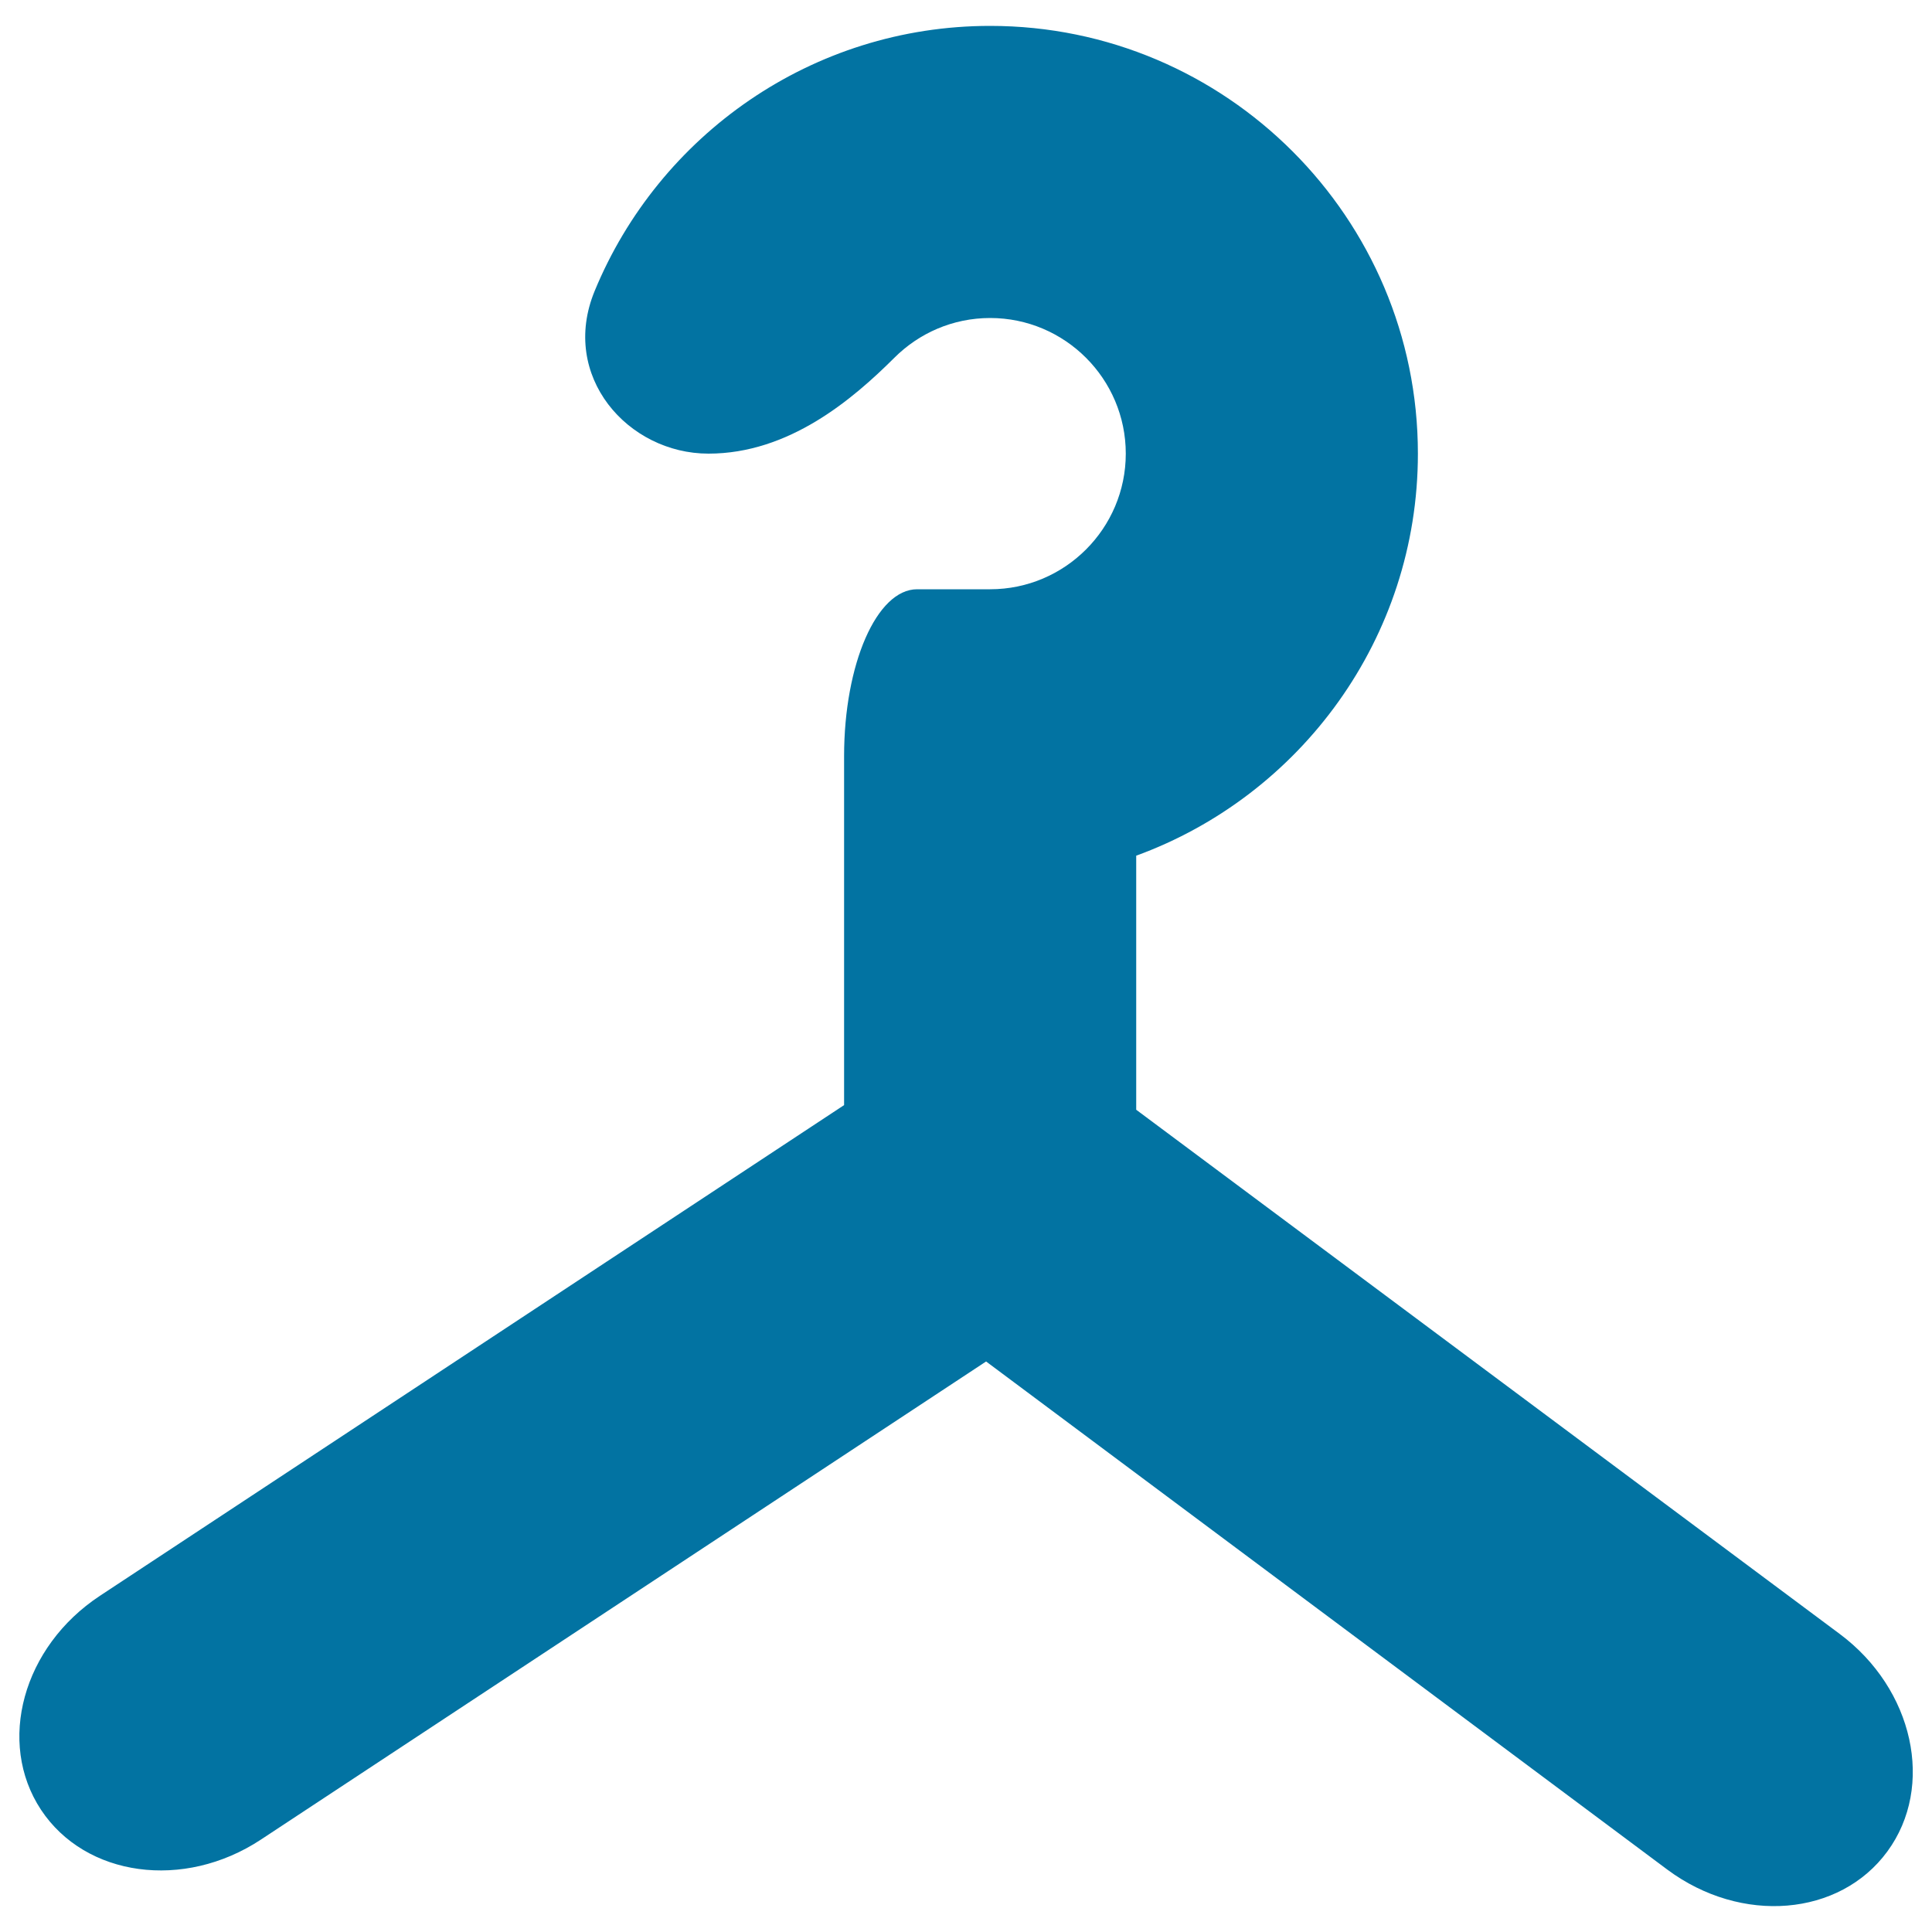
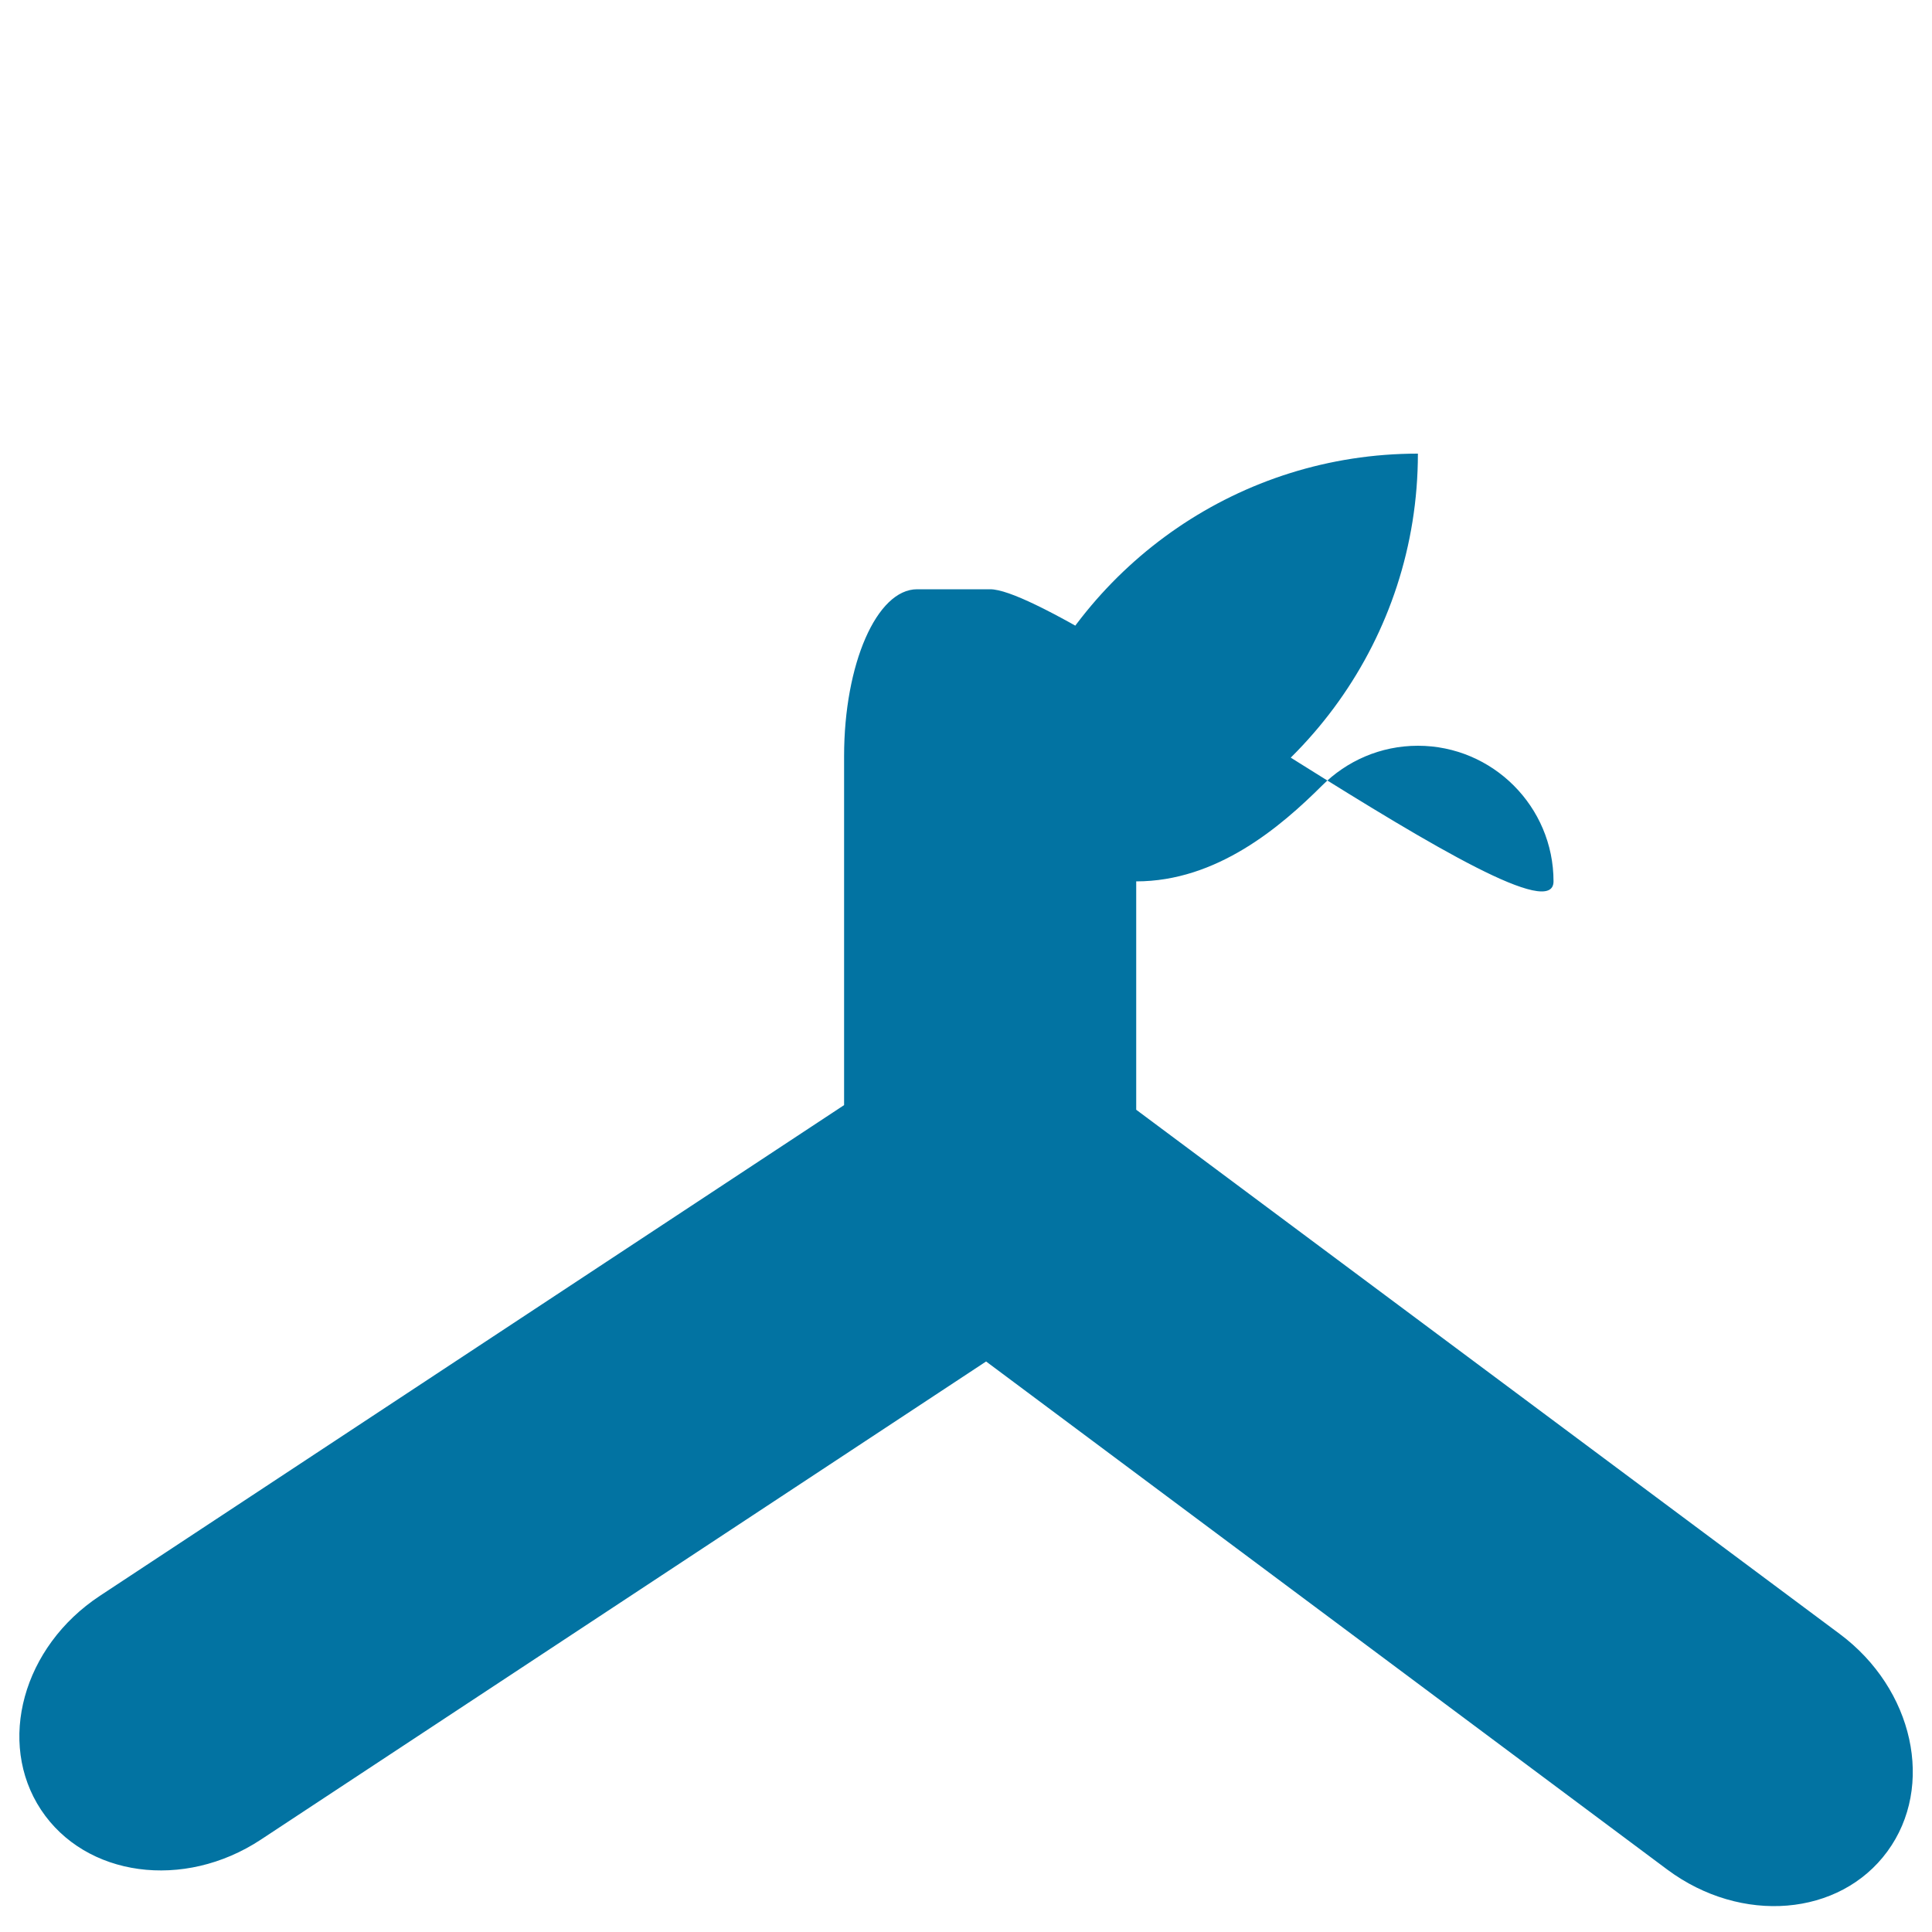
<svg xmlns="http://www.w3.org/2000/svg" viewBox="0 0 1000 1000" style="fill:#0273a2">
  <title>Clothes Hanger Hook SVG icon</title>
  <g>
-     <path d="M512.5,305c0,0-16.9,0-37.8,0c-20.9,0-37.8,38.7-37.8,86.4V572L51.7,826c-39.9,26.3-53.5,75.8-30.5,110.7c23,34.8,73.9,41.8,113.8,15.5l375.4-247.5L863,967.7c38.3,28.5,89.2,24.3,113.9-9.4c24.7-33.7,13.6-84.1-24.7-112.6L588.1,574.4V442.9c85-31,145.8-112.6,145.8-208.1c0-122.1-99.3-221.4-221.4-221.4c-92.3,0-171.5,56.7-204.7,137.2c-18.2,44.1,17.2,84.2,58.9,84.2c41.7,0,74.6-28.1,96.2-49.6c12.7-12.7,30.2-20.6,49.6-20.6c38.7,0,70.2,31.5,70.2,70.2S551.2,305,512.5,305z" />
+     <path d="M512.5,305c0,0-16.9,0-37.8,0c-20.9,0-37.8,38.7-37.8,86.4V572L51.7,826c-39.9,26.3-53.5,75.8-30.5,110.7c23,34.8,73.9,41.8,113.8,15.5l375.4-247.5L863,967.7c38.3,28.5,89.2,24.3,113.9-9.4c24.7-33.7,13.6-84.1-24.7-112.6L588.1,574.4V442.9c85-31,145.8-112.6,145.8-208.1c-92.3,0-171.5,56.7-204.7,137.2c-18.2,44.1,17.2,84.2,58.9,84.2c41.7,0,74.6-28.1,96.2-49.6c12.7-12.7,30.2-20.6,49.6-20.6c38.7,0,70.2,31.5,70.2,70.2S551.2,305,512.5,305z" />
  </g>
</svg>